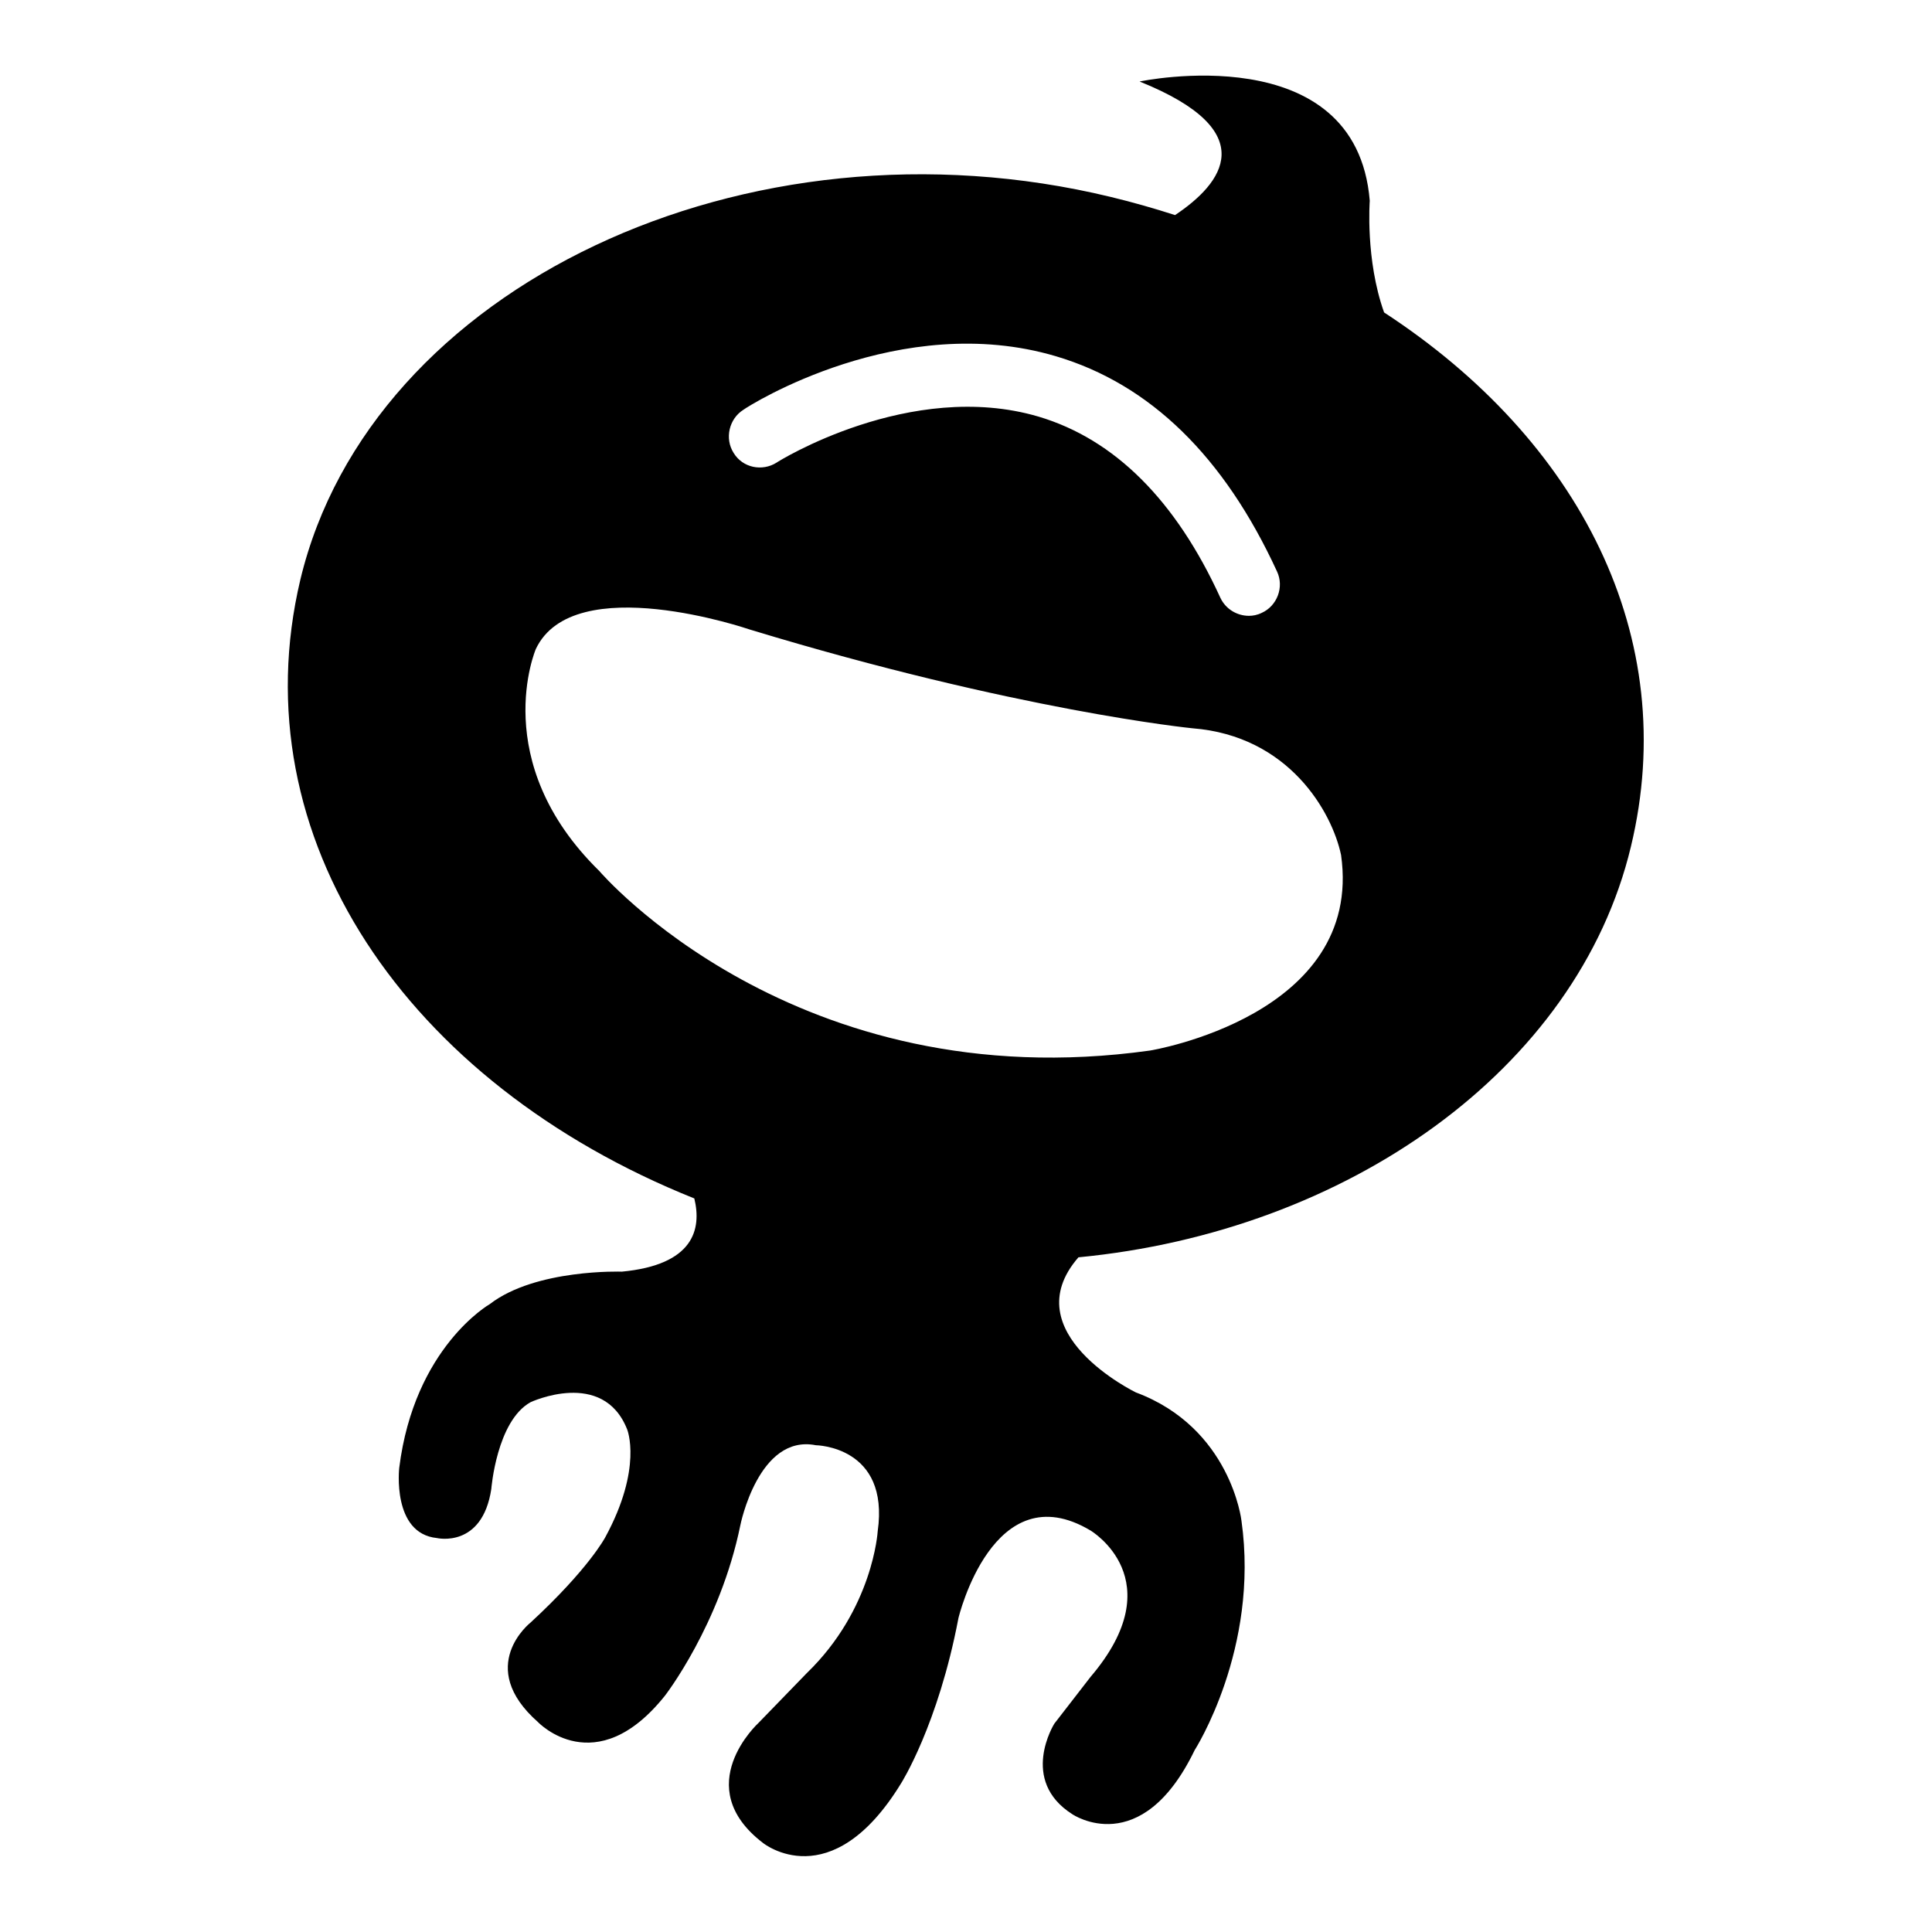
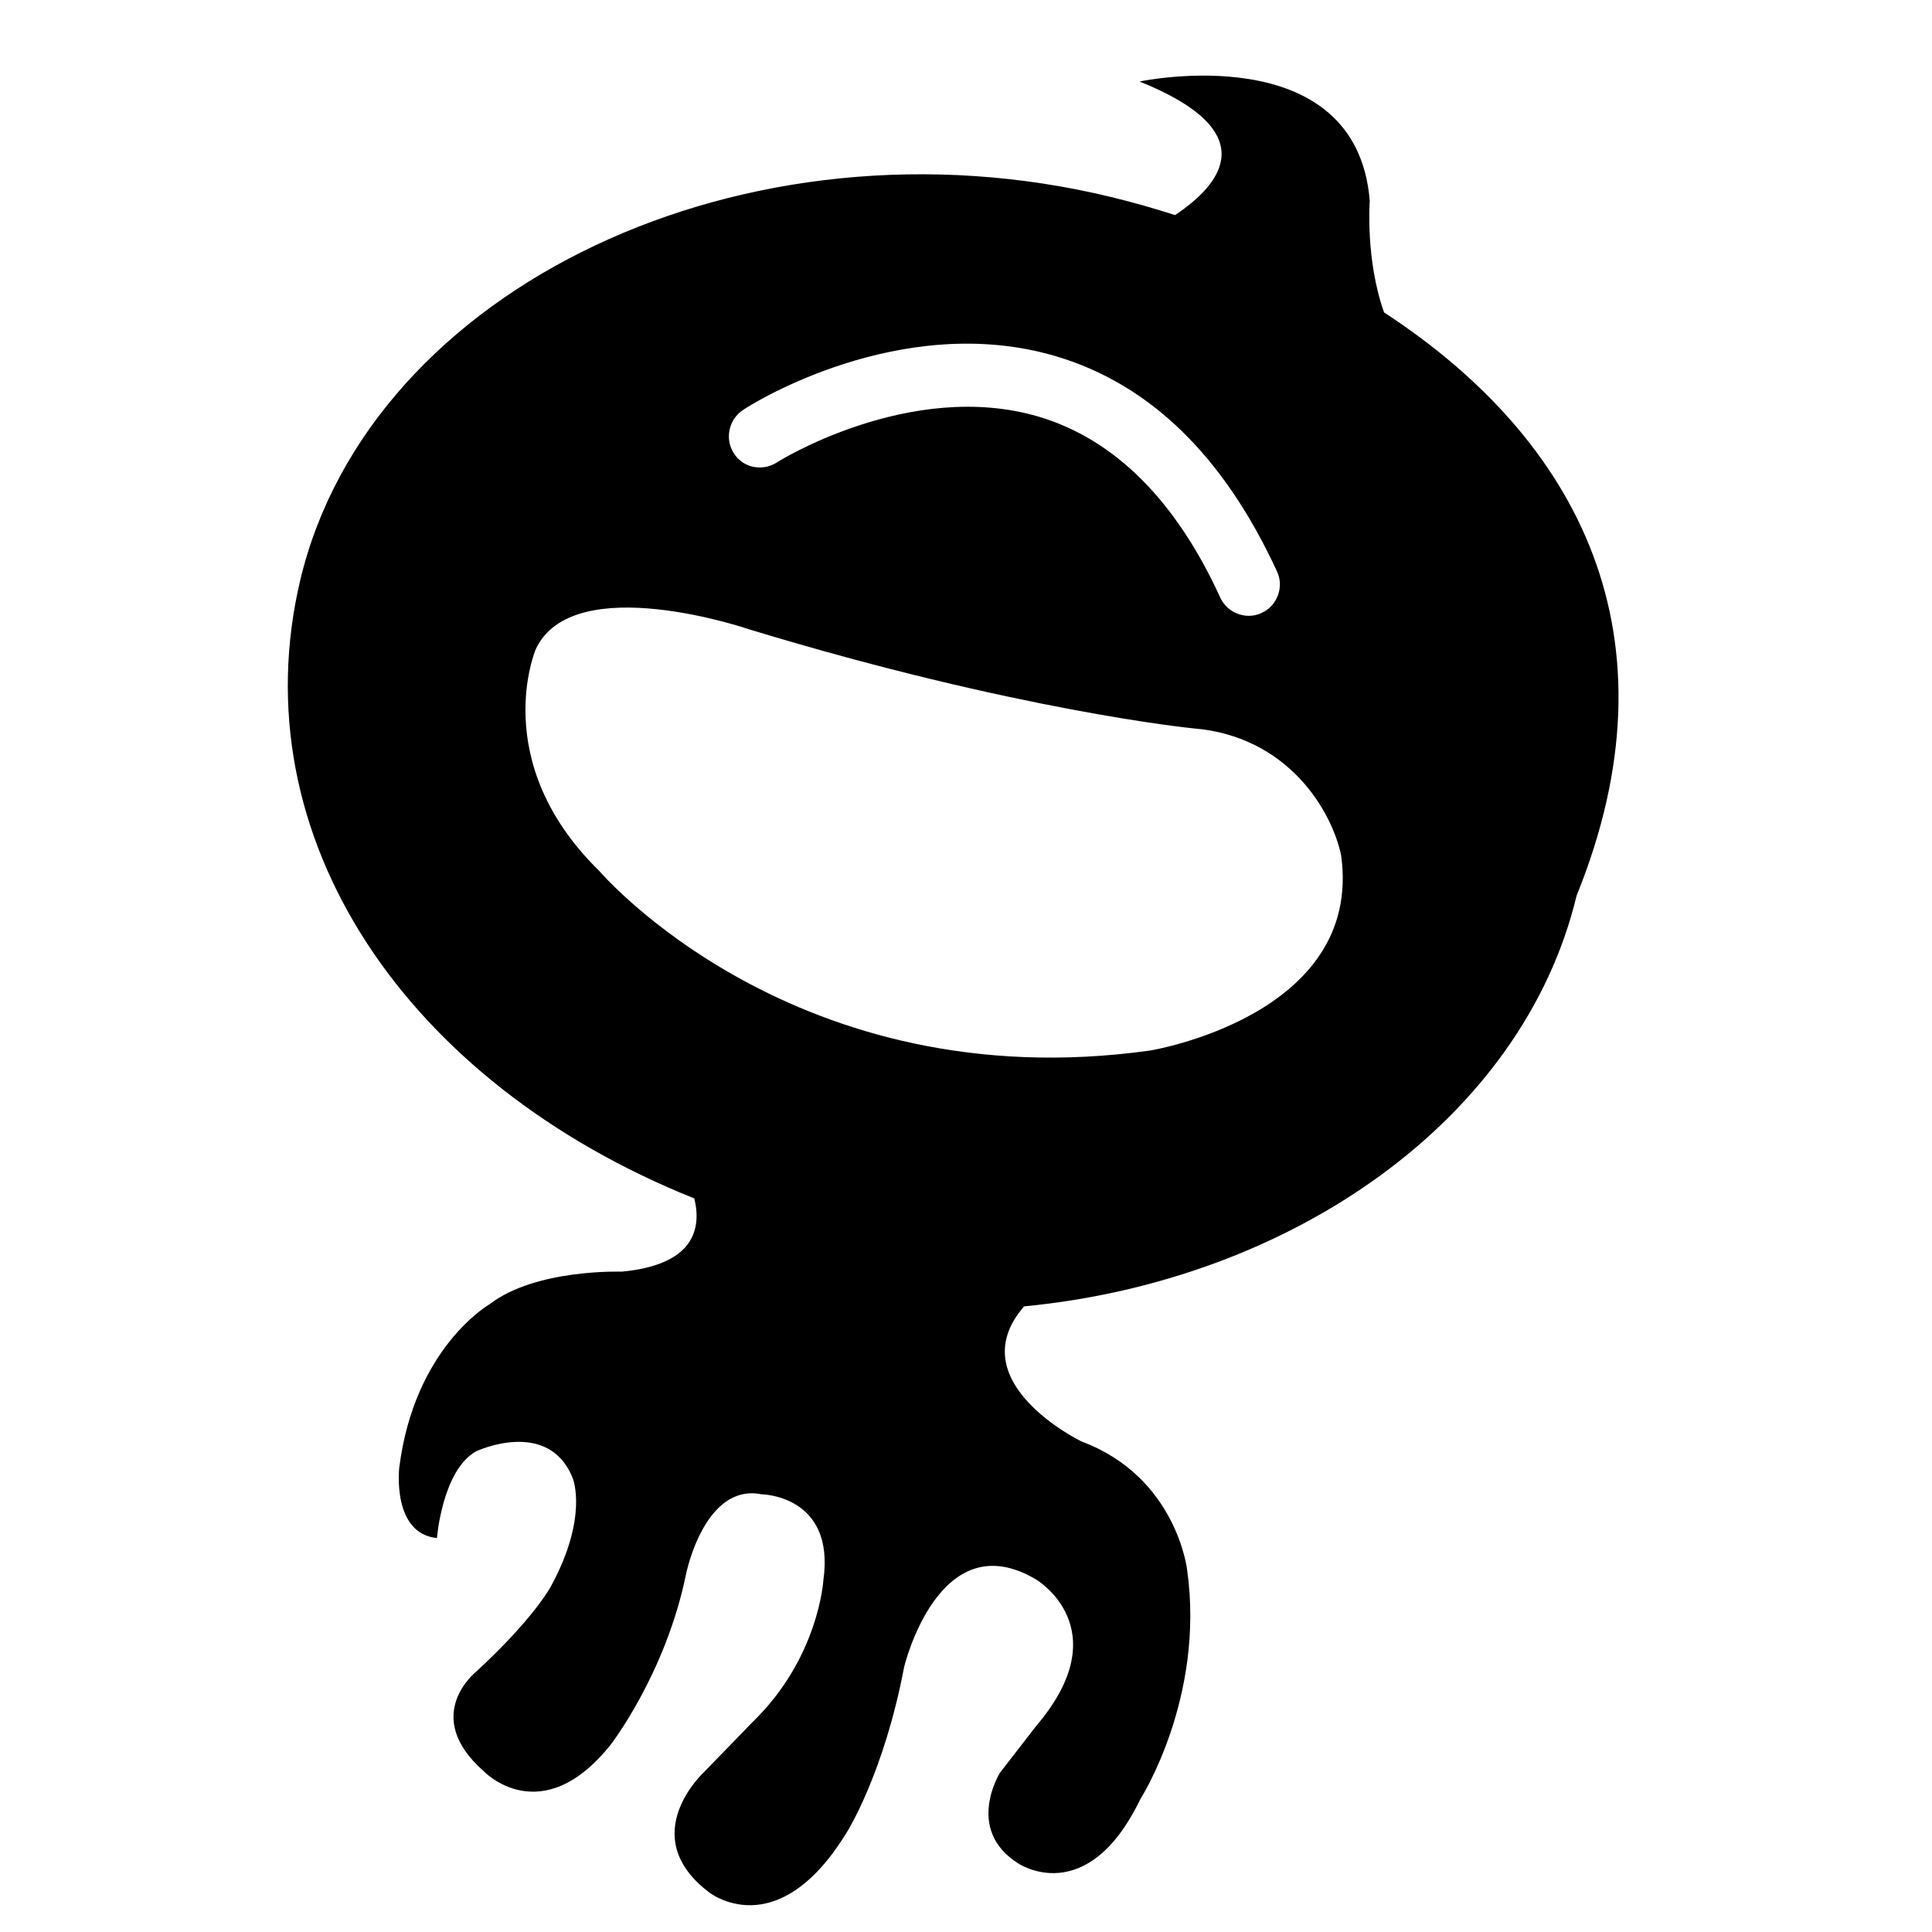
<svg xmlns="http://www.w3.org/2000/svg" version="1.1" x="0px" y="0px" viewBox="0 0 256 256" enable-background="new 0 0 256 256" xml:space="preserve">
  <g>
    <g>
-       <path fill="#000000" d="M183.4,41.4c-2.5-7-1.9-14.8-1.9-14.8C179.7,4.7,151,10.8,151,10.8c16.4,6.6,11,13.5,4.7,17.7c-2.8-0.9-5.6-1.7-8.5-2.4C98.9,14.4,49.1,38,39.8,76.8c-8.1,34.1,14,66.7,52.2,82c1,4.1-0.1,8.8-9.6,9.7c0,0-11.4-0.4-17.5,4.3c0,0-10,5.7-12,21.7c0,0-1,8.7,5,9.3c0,0,6,1.4,7.2-6.5c0,0,0.7-9,5.2-11.5c0,0,9.6-4.5,12.8,3.6c0,0,2.1,5.1-2.9,14.3c0,0-2.2,4.2-9.9,11.3c0,0-7.4,5.8,1,13.2c0,0,7.6,8,16.8-3.5c0,0,7.3-9.4,10-22.6c0,0,2.4-12.1,10-10.6c0,0,9.8,0.1,8.2,11.4c0,0-0.6,10.3-9.4,18.8l-6.4,6.6c0,0-9.2,8.4,0.6,15.9c0,0,9,7.3,18.3-7.9c0,0,4.9-7.7,7.6-21.9c0,0,4.6-19.3,17.5-11.6c0,0,11,6.5,0,19.4l-4.8,6.2c0,0-4.7,7.5,2.4,12c0,0,9.1,6.2,16.2-8.5c0,0,8.6-13.4,6.2-30.4c0,0-1.4-12.3-14-17c0,0-16.3-7.9-7.6-17.9c35.5-3.4,66.1-24.8,73.2-54.4C222.8,84.4,209.3,58.3,183.4,41.4z M98.5,54.3c0.8-0.6,20.8-13.2,41.4-7.1c12.5,3.7,22.3,13.3,29.3,28.5c1,2.1,0,4.6-2,5.5c-0.6,0.3-1.2,0.4-1.7,0.4c-1.6,0-3.1-0.9-3.8-2.4c-5.9-12.9-14-21-24.1-24c-17-5-34.6,6-34.7,6.1c-1.9,1.2-4.5,0.7-5.7-1.3C96,58.1,96.6,55.5,98.5,54.3z M152.4,139.2c-47.1,6.6-73-23.8-73-23.8C64.6,100.9,71,86,71,86c5-10.6,28.3-2.6,28.3-2.6C134.8,94.2,158,96.5,158,96.5c12.8,1,18.5,11.1,19.7,16.8C180.7,134.6,152.4,139.2,152.4,139.2z" />
+       <path fill="#000000" d="M183.4,41.4c-2.5-7-1.9-14.8-1.9-14.8C179.7,4.7,151,10.8,151,10.8c16.4,6.6,11,13.5,4.7,17.7c-2.8-0.9-5.6-1.7-8.5-2.4C98.9,14.4,49.1,38,39.8,76.8c-8.1,34.1,14,66.7,52.2,82c1,4.1-0.1,8.8-9.6,9.7c0,0-11.4-0.4-17.5,4.3c0,0-10,5.7-12,21.7c0,0-1,8.7,5,9.3c0,0,0.7-9,5.2-11.5c0,0,9.6-4.5,12.8,3.6c0,0,2.1,5.1-2.9,14.3c0,0-2.2,4.2-9.9,11.3c0,0-7.4,5.8,1,13.2c0,0,7.6,8,16.8-3.5c0,0,7.3-9.4,10-22.6c0,0,2.4-12.1,10-10.6c0,0,9.8,0.1,8.2,11.4c0,0-0.6,10.3-9.4,18.8l-6.4,6.6c0,0-9.2,8.4,0.6,15.9c0,0,9,7.3,18.3-7.9c0,0,4.9-7.7,7.6-21.9c0,0,4.6-19.3,17.5-11.6c0,0,11,6.5,0,19.4l-4.8,6.2c0,0-4.7,7.5,2.4,12c0,0,9.1,6.2,16.2-8.5c0,0,8.6-13.4,6.2-30.4c0,0-1.4-12.3-14-17c0,0-16.3-7.9-7.6-17.9c35.5-3.4,66.1-24.8,73.2-54.4C222.8,84.4,209.3,58.3,183.4,41.4z M98.5,54.3c0.8-0.6,20.8-13.2,41.4-7.1c12.5,3.7,22.3,13.3,29.3,28.5c1,2.1,0,4.6-2,5.5c-0.6,0.3-1.2,0.4-1.7,0.4c-1.6,0-3.1-0.9-3.8-2.4c-5.9-12.9-14-21-24.1-24c-17-5-34.6,6-34.7,6.1c-1.9,1.2-4.5,0.7-5.7-1.3C96,58.1,96.6,55.5,98.5,54.3z M152.4,139.2c-47.1,6.6-73-23.8-73-23.8C64.6,100.9,71,86,71,86c5-10.6,28.3-2.6,28.3-2.6C134.8,94.2,158,96.5,158,96.5c12.8,1,18.5,11.1,19.7,16.8C180.7,134.6,152.4,139.2,152.4,139.2z" />
    </g>
  </g>
</svg>